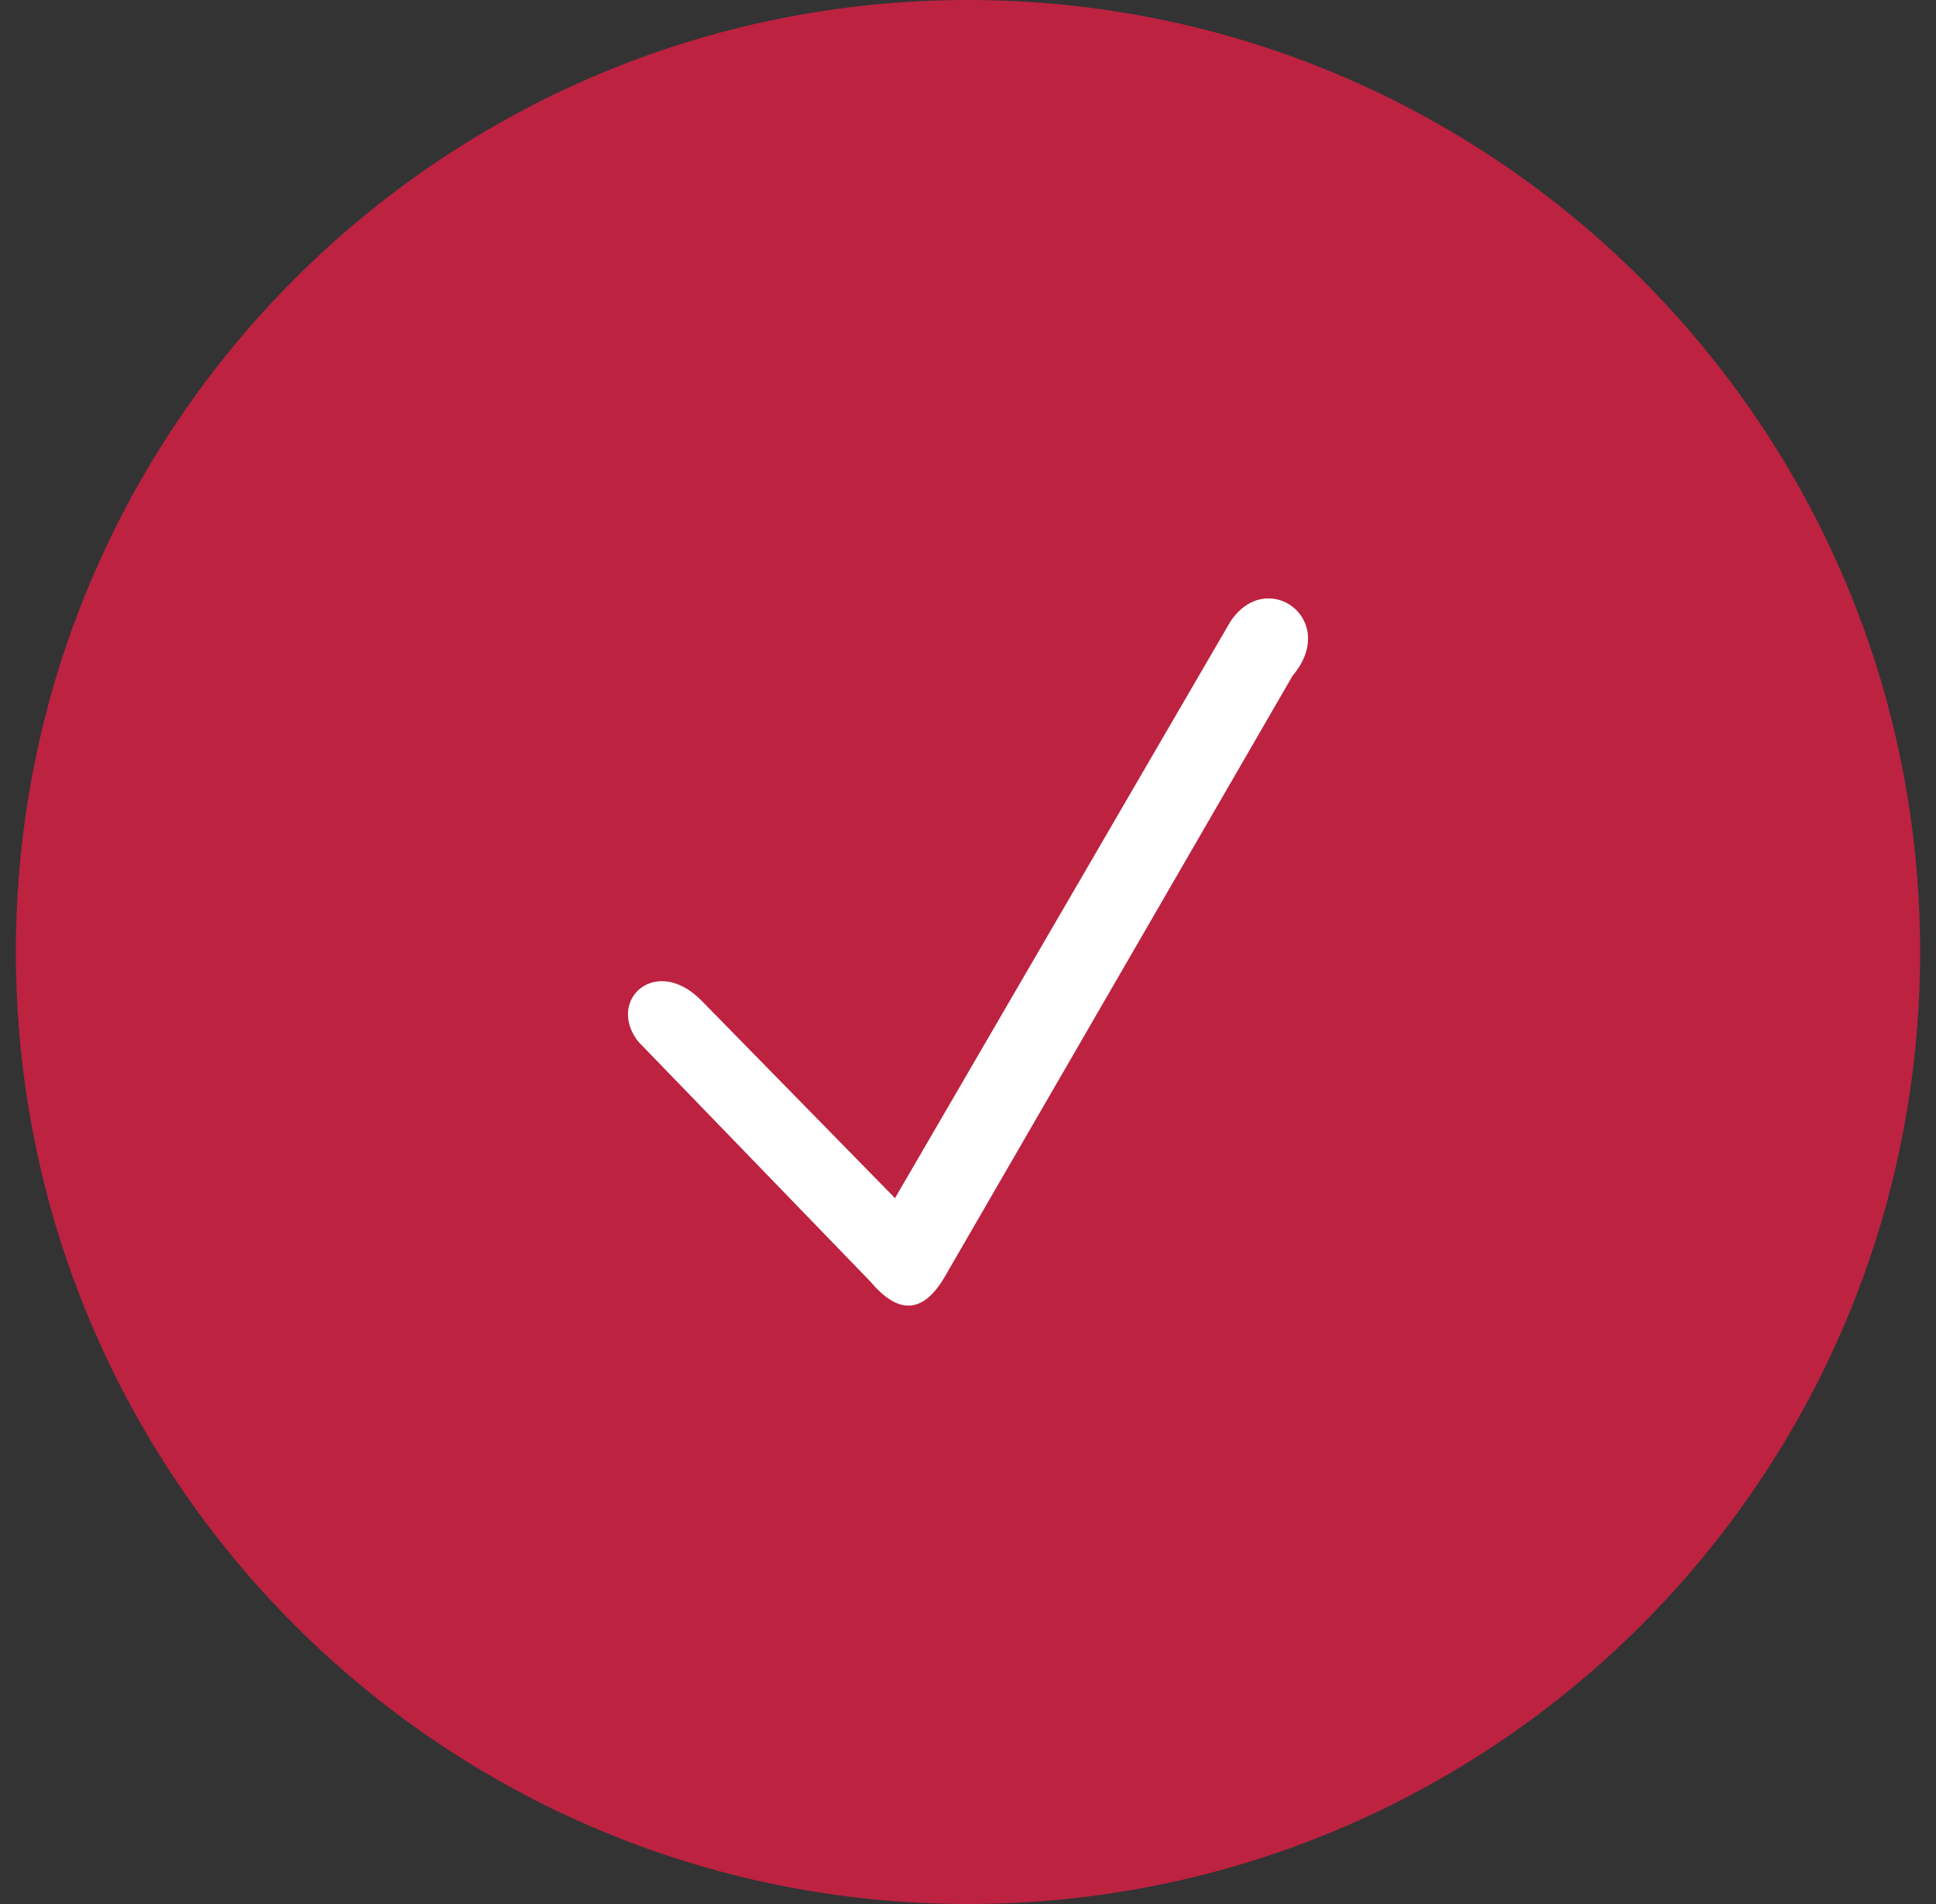
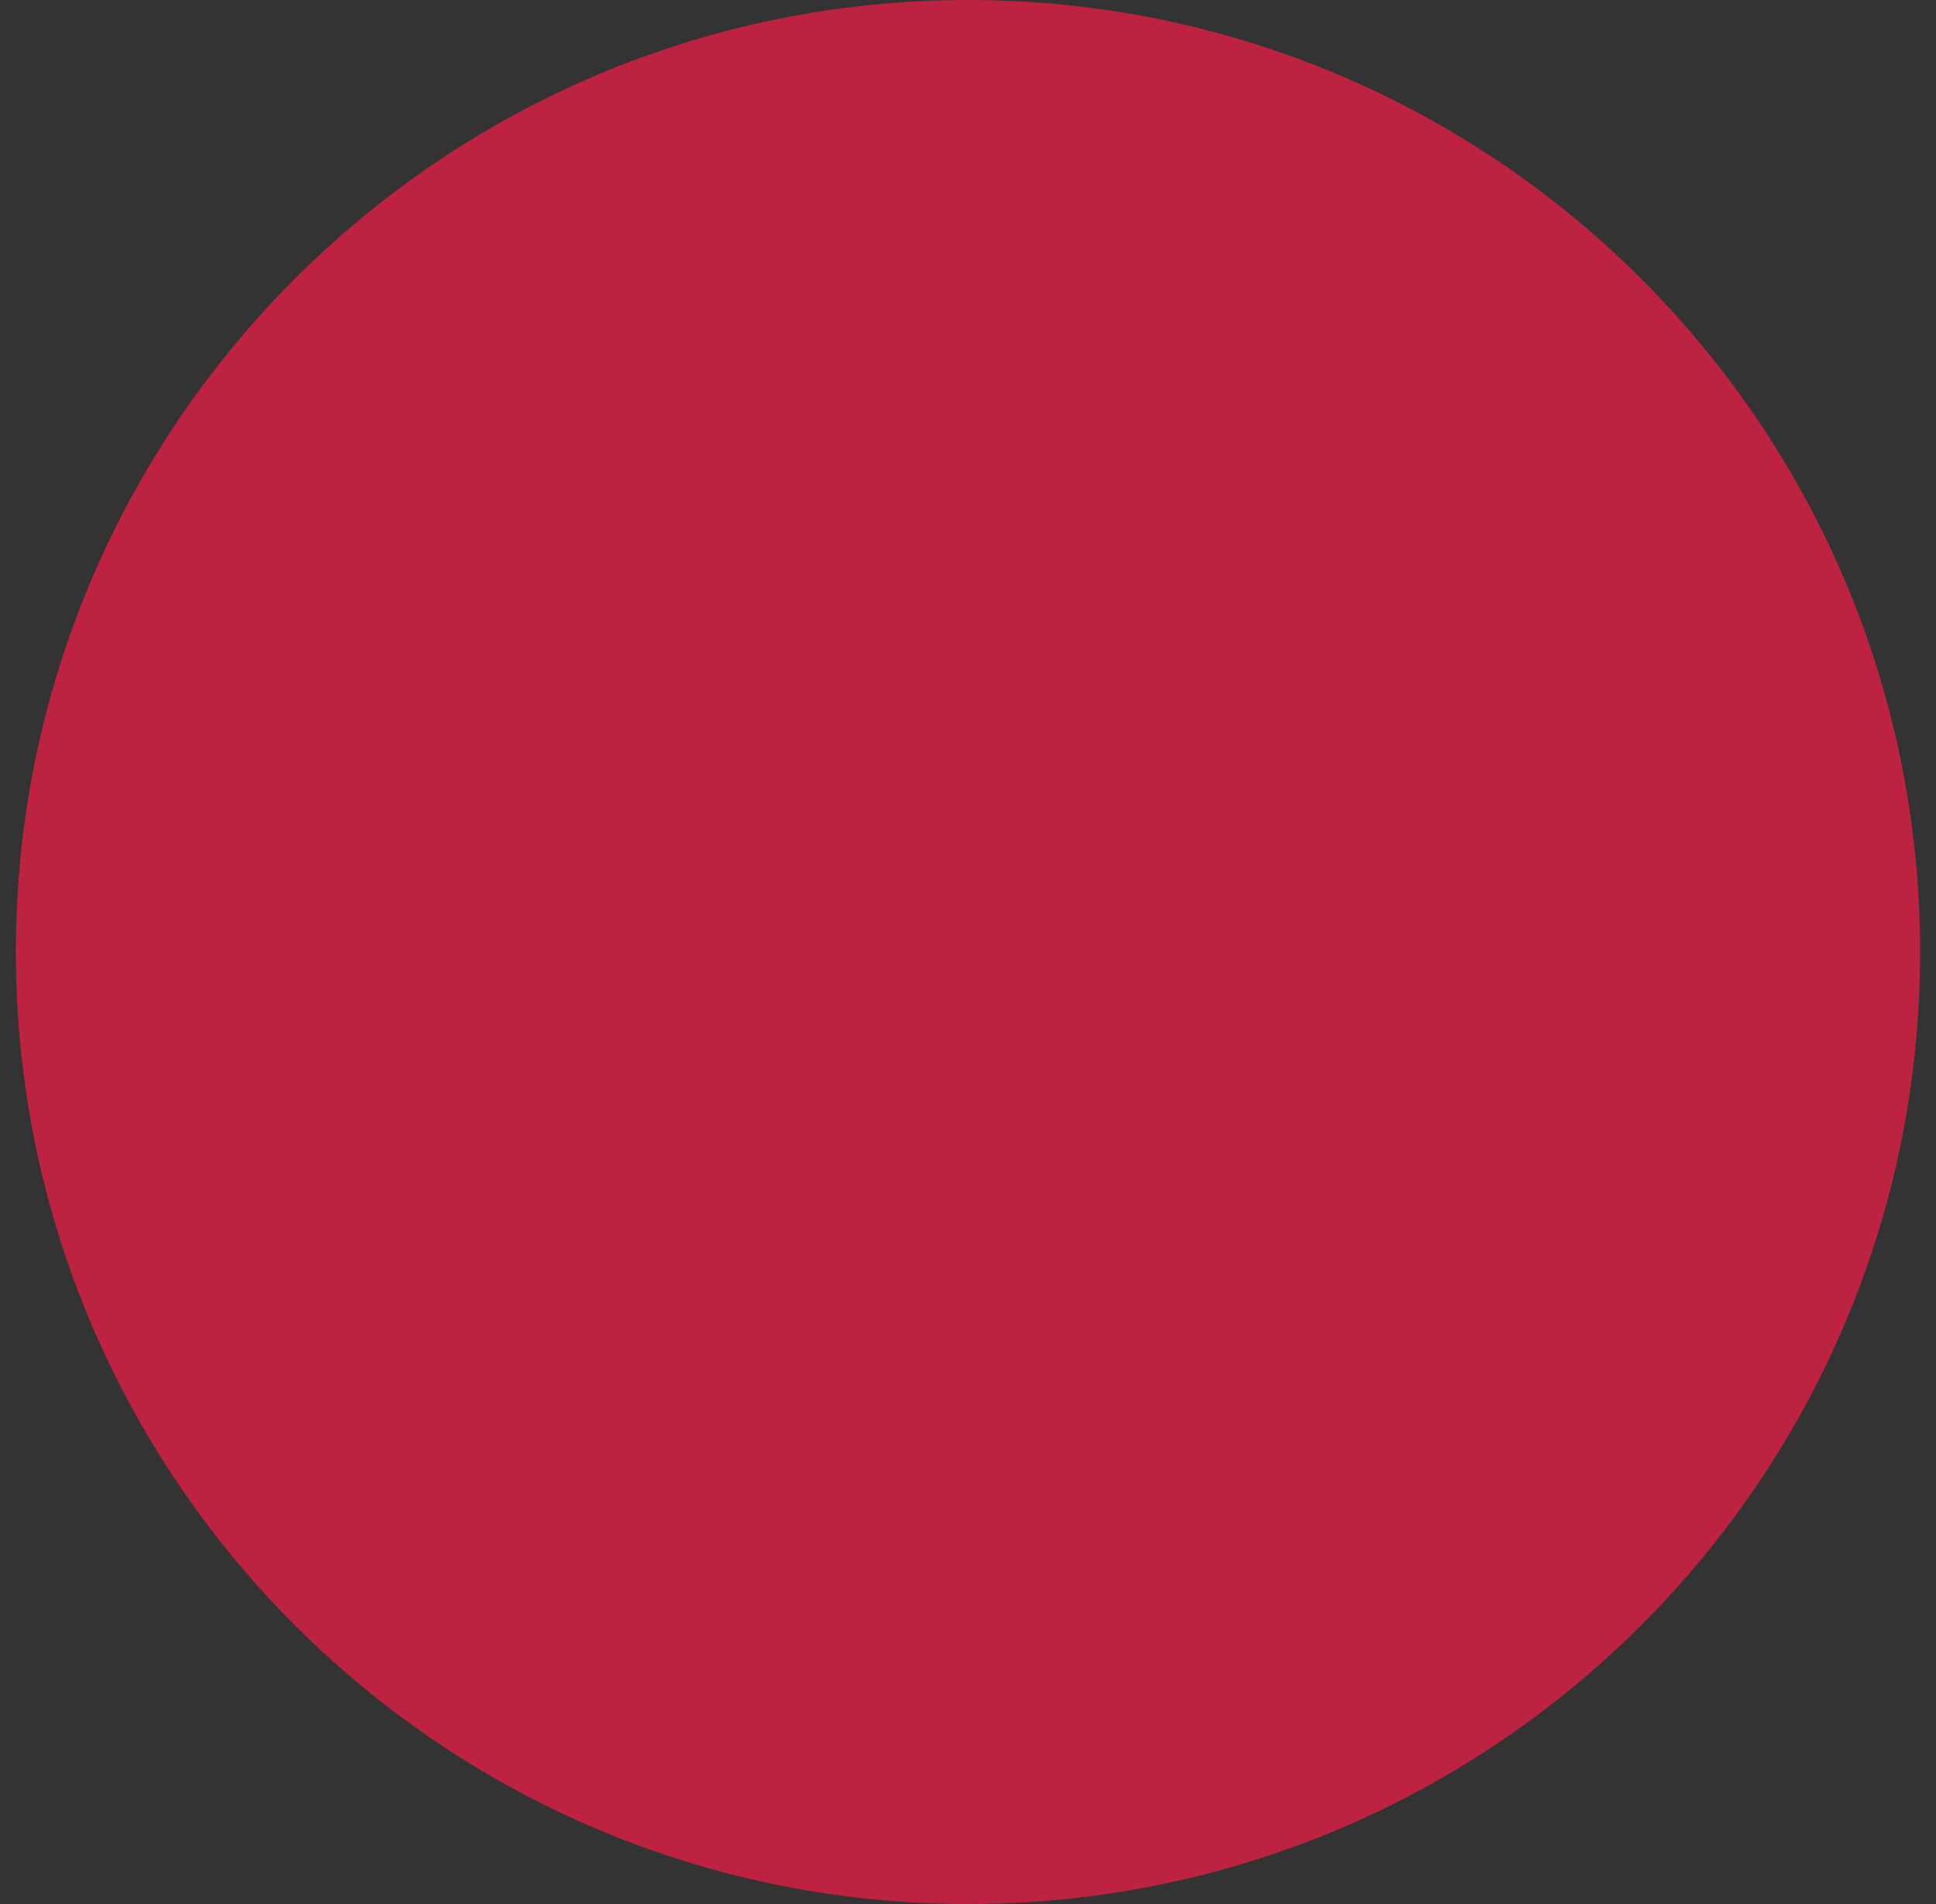
<svg xmlns="http://www.w3.org/2000/svg" width="61" height="60" viewBox="0 0 61 60" fill="none">
  <rect x="0" y="0" width="61" height="60" fill="#333333" stroke="none" />
  <path d="M30.5 60C47.069 60 60.5 46.569 60.5 30C60.5 13.431 47.069 0 30.5 0C13.931 0 0.5 13.431 0.5 30C0.5 46.569 13.931 60 30.5 60Z" fill="#BD2241" />
-   <path fill-rule="evenodd" clip-rule="evenodd" d="M22.109 31.538L28.2 37.756L38.758 19.603C39.906 17.842 42.22 19.524 40.728 21.294L29.793 40.19C29.139 41.34 28.363 41.501 27.428 40.389L20.105 32.818C19.096 31.509 20.674 30.069 22.109 31.538Z" fill="white" />
</svg>